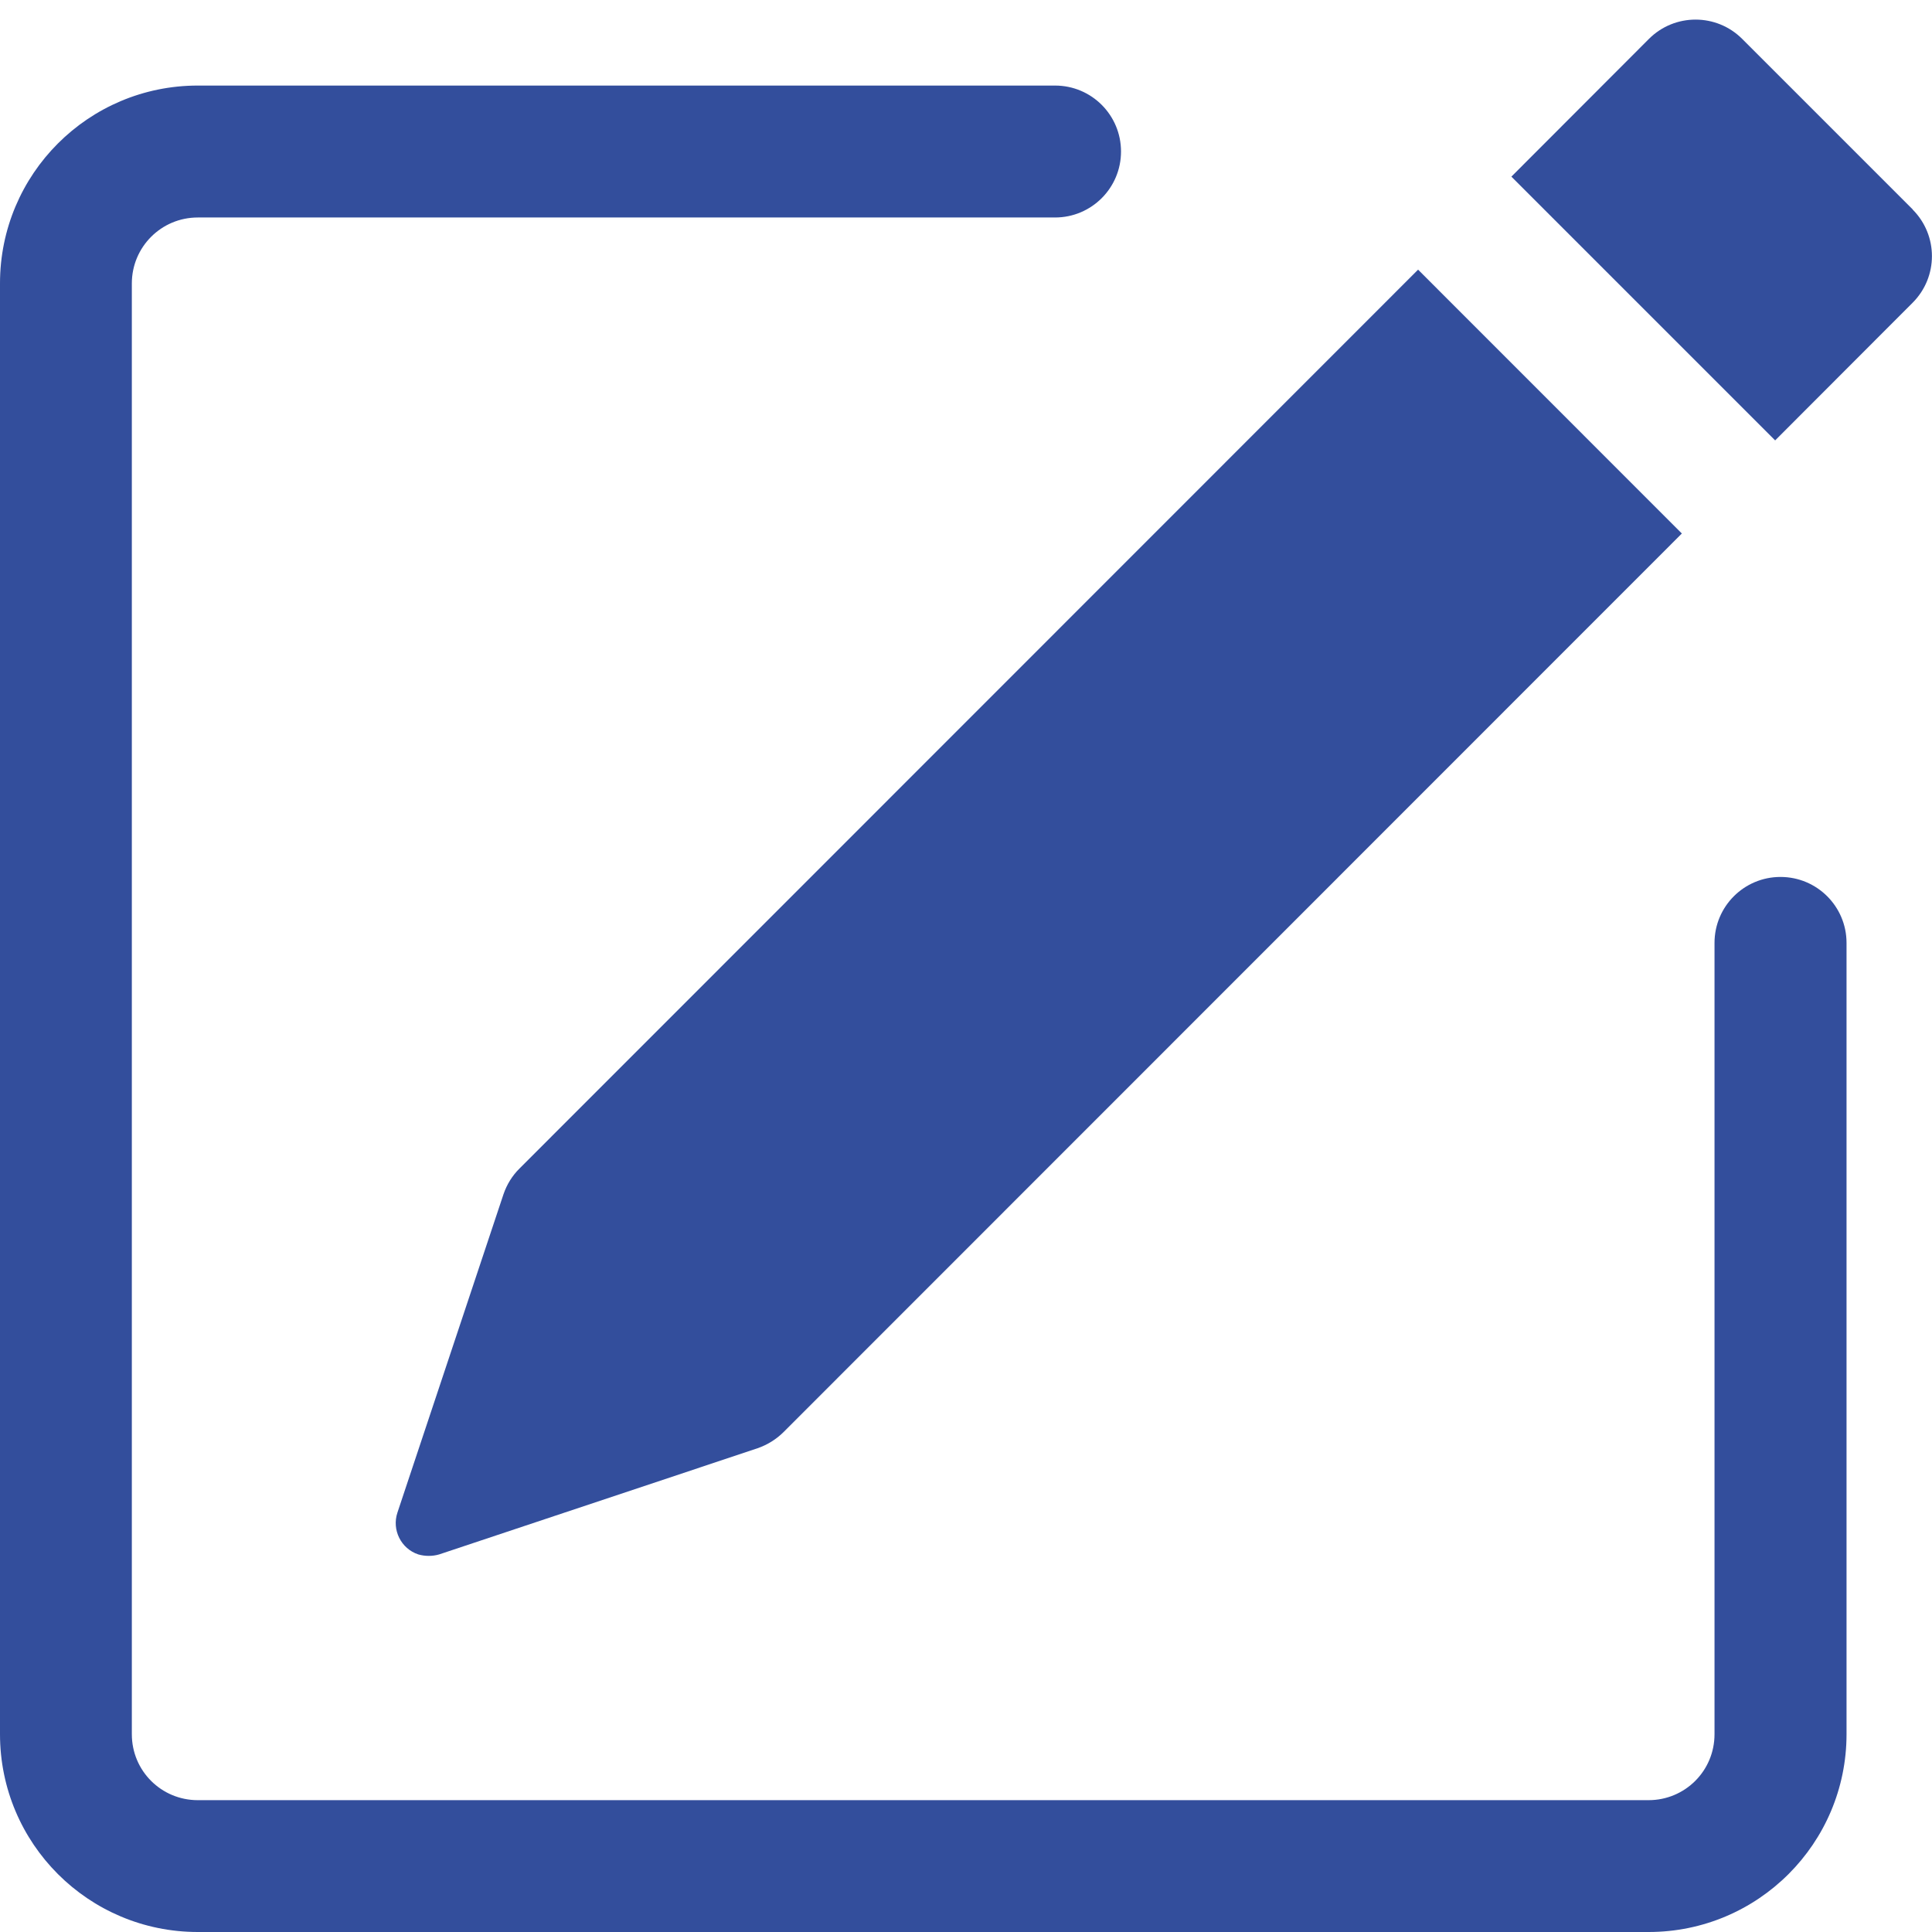
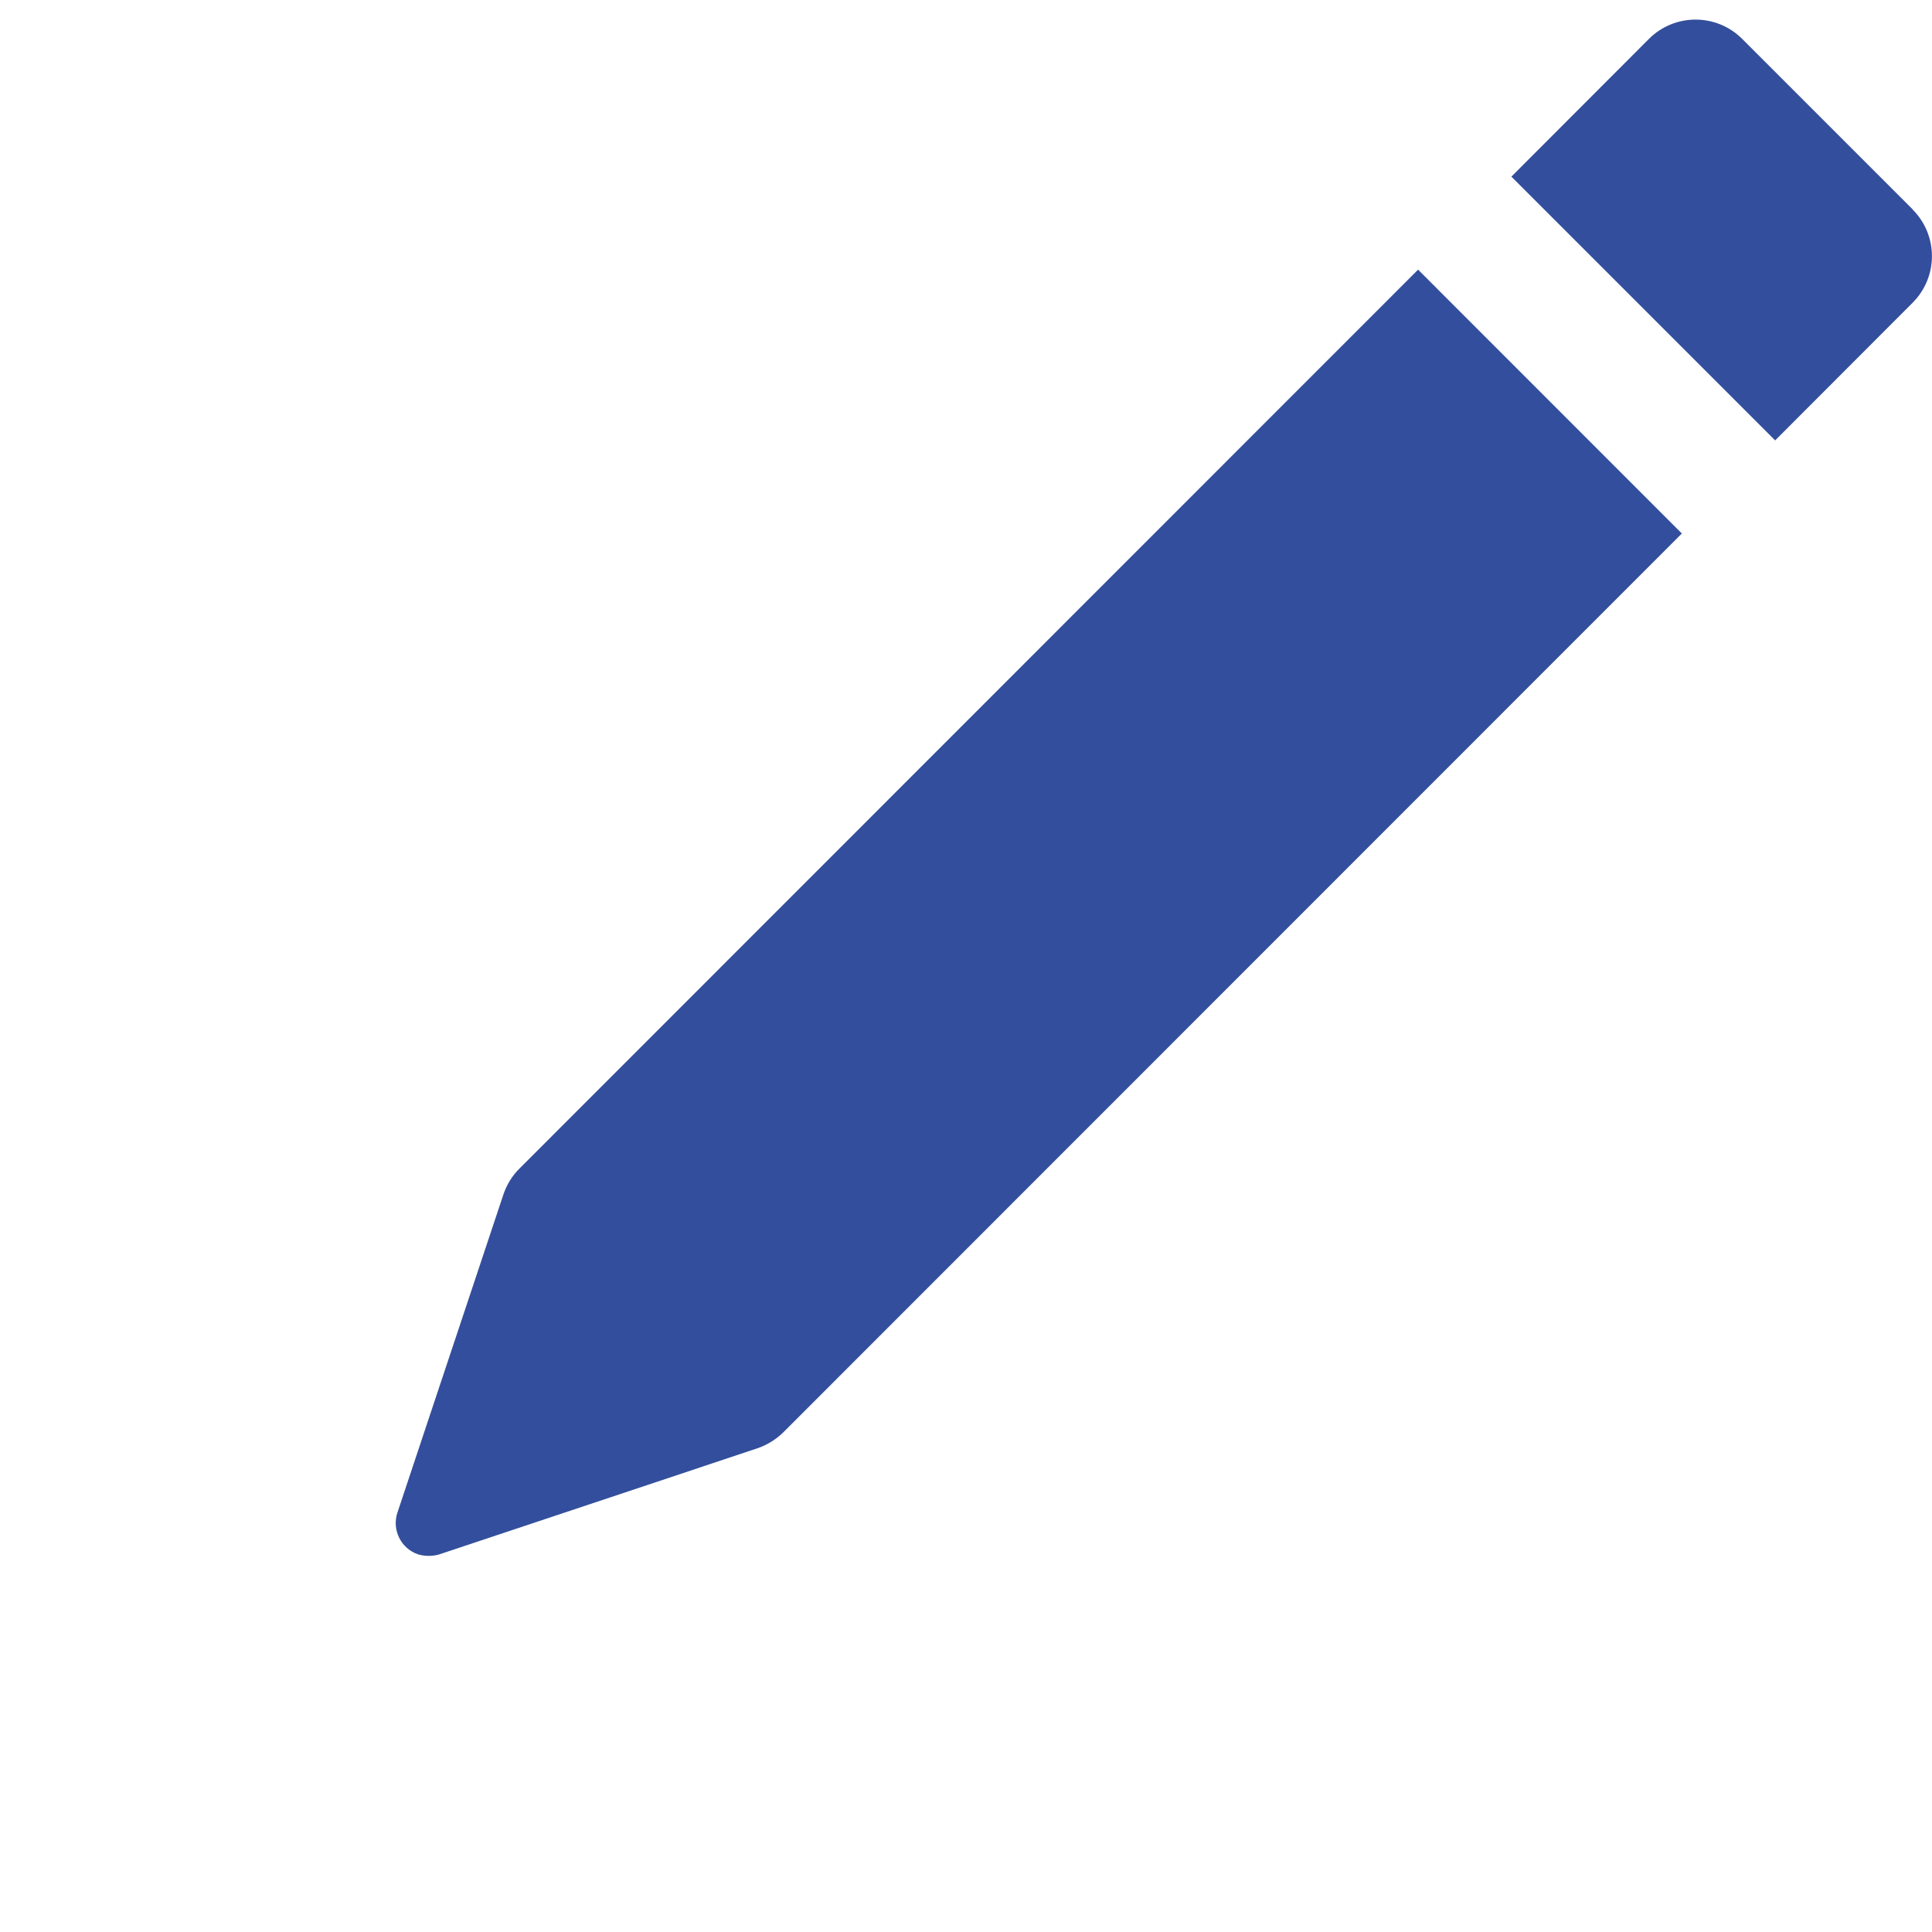
<svg xmlns="http://www.w3.org/2000/svg" version="1.1" id="Layer_1" x="0px" y="0px" width="21px" height="21px" viewBox="-2.5 0 21 21" enable-background="new -2.5 0 21 21" xml:space="preserve">
  <path fill="#334E9C" d="M18.29,2.278c0.279,0.28,0.279,0.732,0,1.012l-1.495,1.497l-2.867-2.867l1.495-1.497  c0.28-0.28,0.734-0.28,1.014,0l1.854,1.854V2.278z M15.781,5.799l-2.867-2.868l-9.767,9.77c-0.079,0.078-0.138,0.174-0.174,0.279  L1.82,16.441c-0.063,0.188,0.039,0.393,0.227,0.455c0.074,0.021,0.153,0.021,0.226,0l3.461-1.154  c0.106-0.037,0.202-0.096,0.281-0.174L15.781,5.799L15.781,5.799z" />
-   <path fill="#334E9C" d="M-2.5,18.85c0,1.188,0.962,2.15,2.15,2.15h15.77c1.188,0,2.151-0.963,2.151-2.15v-8.601  c0-0.396-0.321-0.717-0.718-0.717c-0.396,0-0.717,0.321-0.717,0.717v8.601c0,0.398-0.32,0.717-0.717,0.717H-0.35  c-0.396,0-0.717-0.318-0.717-0.717V3.081c0-0.396,0.32-0.717,0.717-0.717h9.318c0.396,0,0.717-0.321,0.717-0.717  c0-0.396-0.32-0.717-0.717-0.717H-0.35c-1.188,0-2.15,0.962-2.15,2.15V18.85z" />
</svg>